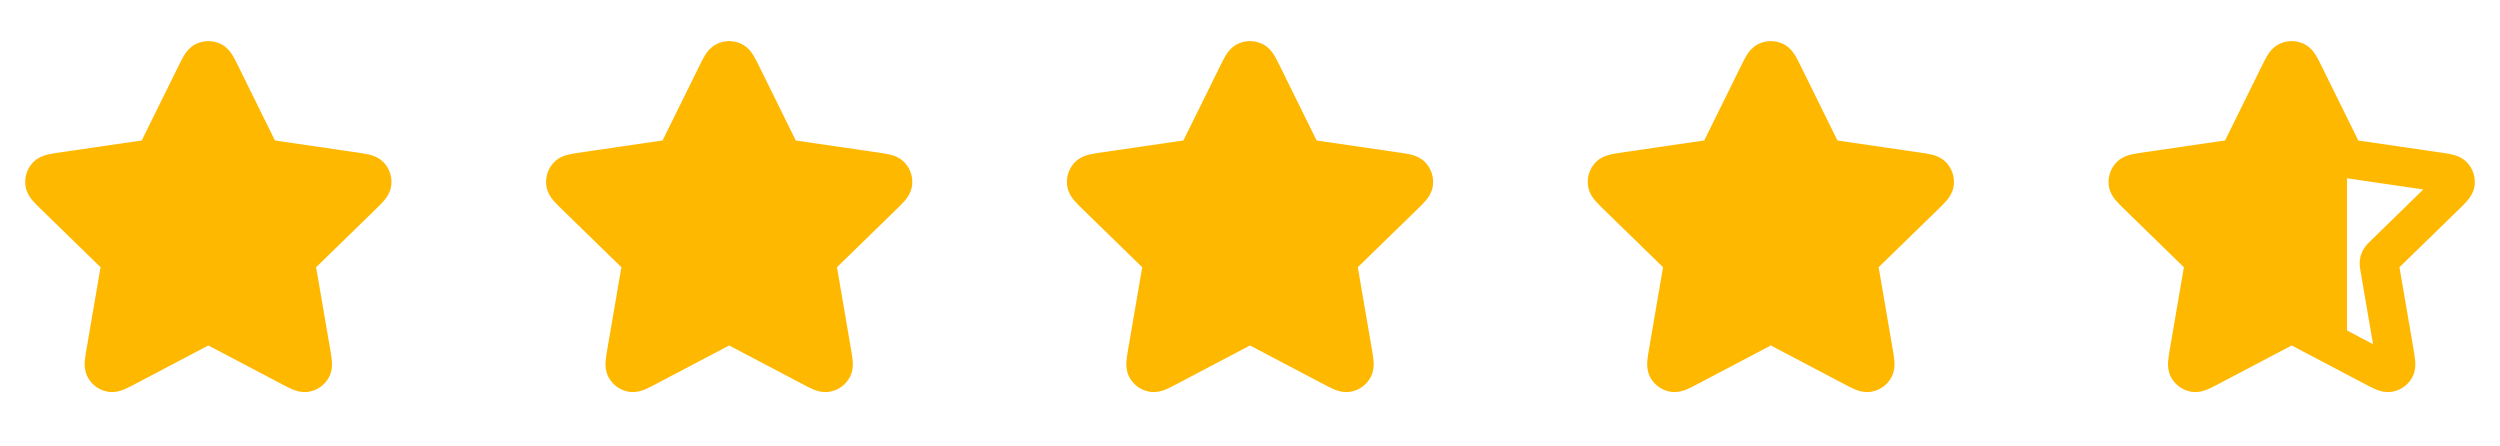
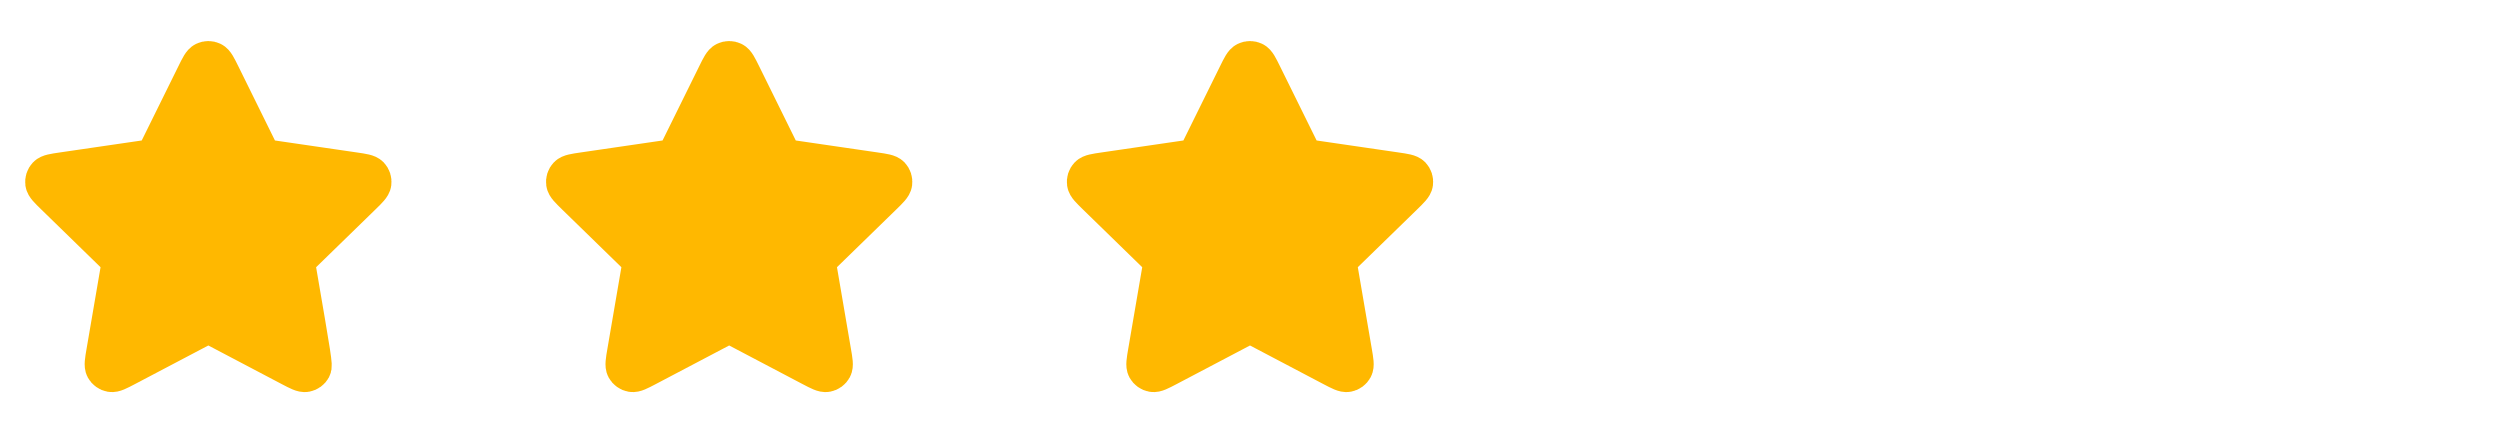
<svg xmlns="http://www.w3.org/2000/svg" width="84" height="15" viewBox="0 0 84 15" fill="none">
-   <path d="M6.582 2.516C6.716 2.243 6.784 2.107 6.875 2.064C6.954 2.026 7.046 2.026 7.126 2.064C7.217 2.107 7.284 2.243 7.419 2.516L8.694 5.1C8.734 5.18 8.754 5.22 8.783 5.252C8.809 5.279 8.839 5.302 8.874 5.318C8.912 5.336 8.957 5.342 9.045 5.355L11.899 5.772C12.199 5.816 12.349 5.838 12.419 5.911C12.479 5.975 12.508 6.063 12.496 6.15C12.483 6.25 12.374 6.356 12.157 6.568L10.093 8.578C10.028 8.641 9.996 8.672 9.976 8.71C9.957 8.743 9.945 8.779 9.941 8.816C9.936 8.859 9.943 8.903 9.958 8.991L10.445 11.831C10.497 12.13 10.523 12.28 10.474 12.369C10.432 12.446 10.358 12.5 10.271 12.516C10.172 12.535 10.037 12.464 9.768 12.323L7.218 10.981C7.138 10.94 7.098 10.919 7.056 10.91C7.019 10.903 6.981 10.903 6.944 10.91C6.902 10.919 6.863 10.94 6.783 10.981L4.232 12.323C3.963 12.464 3.829 12.535 3.73 12.516C3.643 12.5 3.568 12.446 3.526 12.369C3.478 12.28 3.504 12.13 3.555 11.831L4.042 8.991C4.057 8.903 4.065 8.859 4.06 8.816C4.055 8.779 4.043 8.743 4.025 8.71C4.004 8.672 3.972 8.641 3.908 8.578L1.844 6.568C1.626 6.356 1.518 6.25 1.504 6.15C1.493 6.063 1.521 5.975 1.582 5.911C1.651 5.838 1.802 5.816 2.102 5.772L4.955 5.355C5.044 5.342 5.088 5.336 5.127 5.318C5.161 5.302 5.192 5.279 5.218 5.252C5.247 5.22 5.267 5.18 5.306 5.1L6.582 2.516Z" fill="#FFB800" stroke="#FFB800" stroke-width="1.312" stroke-linecap="round" stroke-linejoin="round" />
+   <path d="M6.582 2.516C6.716 2.243 6.784 2.107 6.875 2.064C6.954 2.026 7.046 2.026 7.126 2.064C7.217 2.107 7.284 2.243 7.419 2.516L8.694 5.1C8.734 5.18 8.754 5.22 8.783 5.252C8.809 5.279 8.839 5.302 8.874 5.318C8.912 5.336 8.957 5.342 9.045 5.355L11.899 5.772C12.199 5.816 12.349 5.838 12.419 5.911C12.479 5.975 12.508 6.063 12.496 6.15C12.483 6.25 12.374 6.356 12.157 6.568L10.093 8.578C10.028 8.641 9.996 8.672 9.976 8.71C9.957 8.743 9.945 8.779 9.941 8.816C9.936 8.859 9.943 8.903 9.958 8.991C10.497 12.13 10.523 12.28 10.474 12.369C10.432 12.446 10.358 12.5 10.271 12.516C10.172 12.535 10.037 12.464 9.768 12.323L7.218 10.981C7.138 10.94 7.098 10.919 7.056 10.91C7.019 10.903 6.981 10.903 6.944 10.91C6.902 10.919 6.863 10.94 6.783 10.981L4.232 12.323C3.963 12.464 3.829 12.535 3.73 12.516C3.643 12.5 3.568 12.446 3.526 12.369C3.478 12.28 3.504 12.13 3.555 11.831L4.042 8.991C4.057 8.903 4.065 8.859 4.06 8.816C4.055 8.779 4.043 8.743 4.025 8.71C4.004 8.672 3.972 8.641 3.908 8.578L1.844 6.568C1.626 6.356 1.518 6.25 1.504 6.15C1.493 6.063 1.521 5.975 1.582 5.911C1.651 5.838 1.802 5.816 2.102 5.772L4.955 5.355C5.044 5.342 5.088 5.336 5.127 5.318C5.161 5.302 5.192 5.279 5.218 5.252C5.247 5.22 5.267 5.18 5.306 5.1L6.582 2.516Z" fill="#FFB800" stroke="#FFB800" stroke-width="1.312" stroke-linecap="round" stroke-linejoin="round" />
  <path d="M24.082 2.516C24.216 2.243 24.284 2.107 24.375 2.064C24.454 2.026 24.547 2.026 24.626 2.064C24.717 2.107 24.784 2.243 24.919 2.516L26.194 5.1C26.234 5.18 26.254 5.22 26.283 5.252C26.309 5.279 26.339 5.302 26.374 5.318C26.412 5.336 26.457 5.342 26.545 5.355L29.399 5.772C29.699 5.816 29.849 5.838 29.919 5.911C29.979 5.975 30.008 6.063 29.996 6.15C29.983 6.25 29.874 6.356 29.657 6.568L27.593 8.578C27.529 8.641 27.496 8.672 27.476 8.71C27.457 8.743 27.445 8.779 27.441 8.816C27.436 8.859 27.443 8.903 27.459 8.991L27.945 11.831C27.997 12.13 28.023 12.28 27.974 12.369C27.932 12.446 27.858 12.5 27.771 12.516C27.672 12.535 27.537 12.464 27.268 12.323L24.718 10.981C24.638 10.94 24.598 10.919 24.556 10.91C24.519 10.903 24.481 10.903 24.444 10.91C24.402 10.919 24.363 10.94 24.283 10.981L21.732 12.323C21.463 12.464 21.329 12.535 21.23 12.516C21.143 12.5 21.068 12.446 21.026 12.369C20.978 12.28 21.004 12.13 21.055 11.831L21.542 8.991C21.557 8.903 21.565 8.859 21.56 8.816C21.555 8.779 21.544 8.743 21.525 8.71C21.504 8.672 21.472 8.641 21.408 8.578L19.344 6.568C19.127 6.356 19.018 6.25 19.005 6.15C18.993 6.063 19.021 5.975 19.082 5.911C19.151 5.838 19.302 5.816 19.602 5.772L22.455 5.355C22.544 5.342 22.588 5.336 22.627 5.318C22.661 5.302 22.692 5.279 22.718 5.252C22.747 5.22 22.767 5.18 22.806 5.1L24.082 2.516Z" fill="#FFB800" stroke="#FFB800" stroke-width="1.312" stroke-linecap="round" stroke-linejoin="round" />
  <path d="M41.582 2.516C41.716 2.243 41.783 2.107 41.875 2.064C41.954 2.026 42.047 2.026 42.126 2.064C42.217 2.107 42.284 2.243 42.419 2.516L43.694 5.1C43.734 5.18 43.754 5.22 43.783 5.252C43.809 5.279 43.839 5.302 43.874 5.318C43.912 5.336 43.957 5.342 44.045 5.355L46.899 5.772C47.199 5.816 47.349 5.838 47.419 5.911C47.479 5.975 47.508 6.063 47.496 6.15C47.483 6.25 47.374 6.356 47.157 6.568L45.093 8.578C45.029 8.641 44.996 8.672 44.976 8.71C44.957 8.743 44.945 8.779 44.941 8.816C44.936 8.859 44.943 8.903 44.959 8.991L45.446 11.831C45.497 12.13 45.523 12.28 45.474 12.369C45.432 12.446 45.358 12.5 45.271 12.516C45.172 12.535 45.037 12.464 44.768 12.323L42.218 10.981C42.138 10.94 42.098 10.919 42.056 10.91C42.019 10.903 41.981 10.903 41.944 10.91C41.902 10.919 41.863 10.94 41.783 10.981L39.232 12.323C38.963 12.464 38.829 12.535 38.73 12.516C38.643 12.5 38.568 12.446 38.526 12.369C38.478 12.28 38.504 12.13 38.555 11.831L39.042 8.991C39.057 8.903 39.065 8.859 39.06 8.816C39.055 8.779 39.044 8.743 39.025 8.71C39.004 8.672 38.972 8.641 38.908 8.578L36.844 6.568C36.627 6.356 36.518 6.25 36.505 6.15C36.493 6.063 36.521 5.975 36.582 5.911C36.651 5.838 36.802 5.816 37.102 5.772L39.955 5.355C40.044 5.342 40.088 5.336 40.127 5.318C40.161 5.302 40.192 5.279 40.218 5.252C40.247 5.22 40.267 5.18 40.306 5.1L41.582 2.516Z" fill="#FFB800" stroke="#FFB800" stroke-width="1.312" stroke-linecap="round" stroke-linejoin="round" />
-   <path d="M59.082 2.516C59.216 2.243 59.283 2.107 59.375 2.064C59.454 2.026 59.547 2.026 59.626 2.064C59.717 2.107 59.784 2.243 59.919 2.516L61.194 5.1C61.234 5.18 61.254 5.22 61.283 5.252C61.309 5.279 61.339 5.302 61.374 5.318C61.412 5.336 61.457 5.342 61.545 5.355L64.399 5.772C64.699 5.816 64.849 5.838 64.919 5.911C64.979 5.975 65.008 6.063 64.996 6.15C64.983 6.25 64.874 6.356 64.657 6.568L62.593 8.578C62.529 8.641 62.496 8.672 62.476 8.71C62.457 8.743 62.445 8.779 62.441 8.816C62.436 8.859 62.443 8.903 62.459 8.991L62.946 11.831C62.997 12.13 63.023 12.28 62.974 12.369C62.932 12.446 62.858 12.5 62.771 12.516C62.672 12.535 62.537 12.464 62.268 12.323L59.718 10.981C59.638 10.94 59.598 10.919 59.556 10.91C59.519 10.903 59.481 10.903 59.444 10.91C59.402 10.919 59.363 10.94 59.283 10.981L56.732 12.323C56.463 12.464 56.329 12.535 56.23 12.516C56.143 12.5 56.068 12.446 56.026 12.369C55.978 12.28 56.004 12.13 56.055 11.831L56.542 8.991C56.557 8.903 56.565 8.859 56.56 8.816C56.555 8.779 56.544 8.743 56.525 8.71C56.504 8.672 56.472 8.641 56.408 8.578L54.344 6.568C54.127 6.356 54.018 6.25 54.005 6.15C53.993 6.063 54.021 5.975 54.082 5.911C54.151 5.838 54.302 5.816 54.602 5.772L57.455 5.355C57.544 5.342 57.588 5.336 57.627 5.318C57.661 5.302 57.692 5.279 57.718 5.252C57.747 5.22 57.767 5.18 57.806 5.1L59.082 2.516Z" fill="#FFB800" stroke="#FFB800" stroke-width="1.312" stroke-linecap="round" stroke-linejoin="round" />
-   <path d="M76.582 2.516C76.716 2.243 76.784 2.107 76.875 2.064C76.954 2.026 77.046 2.026 77.126 2.064C77.217 2.107 77.284 2.243 77.419 2.516L78.694 5.1C78.734 5.18 78.754 5.22 78.783 5.252C78.809 5.279 78.839 5.302 78.874 5.318C78.912 5.336 78.957 5.342 79.045 5.355L81.899 5.772C82.199 5.816 82.349 5.838 82.419 5.911C82.479 5.975 82.508 6.063 82.496 6.15C82.483 6.25 82.374 6.356 82.157 6.568L80.093 8.578C80.028 8.641 79.996 8.672 79.976 8.71C79.957 8.743 79.945 8.779 79.941 8.816C79.936 8.859 79.943 8.903 79.959 8.991L80.445 11.831C80.497 12.13 80.522 12.28 80.474 12.369C80.432 12.446 80.358 12.5 80.271 12.516C80.172 12.535 80.037 12.464 79.768 12.323L77.218 10.981C77.138 10.94 77.098 10.919 77.056 10.91C77.019 10.903 76.981 10.903 76.944 10.91C76.902 10.919 76.863 10.94 76.783 10.981L74.232 12.323C73.963 12.464 73.829 12.535 73.73 12.516C73.643 12.5 73.568 12.446 73.526 12.369C73.478 12.28 73.504 12.13 73.555 11.831L74.042 8.991C74.057 8.903 74.065 8.859 74.06 8.816C74.055 8.779 74.043 8.743 74.025 8.71C74.004 8.672 73.972 8.641 73.908 8.578L71.844 6.568C71.626 6.356 71.518 6.25 71.504 6.15C71.493 6.063 71.521 5.975 71.582 5.911C71.651 5.838 71.802 5.816 72.102 5.772L74.955 5.355C75.044 5.342 75.088 5.336 75.127 5.318C75.161 5.302 75.192 5.279 75.218 5.252C75.247 5.22 75.267 5.18 75.306 5.1L76.582 2.516Z" fill="url(#paint0_linear_4608_11816)" stroke="#FFB800" stroke-width="1.312" stroke-linecap="round" stroke-linejoin="round" />
  <defs>
    <linearGradient id="paint0_linear_4608_11816" x1="82.499" y1="7.277" x2="71.502" y2="7.277" gradientUnits="userSpaceOnUse">
      <stop offset="0.33" stop-color="#FFB800" stop-opacity="0" />
      <stop offset="0.33" stop-color="#FFB800" />
      <stop offset="1" stop-color="#FFB800" />
    </linearGradient>
  </defs>
</svg>